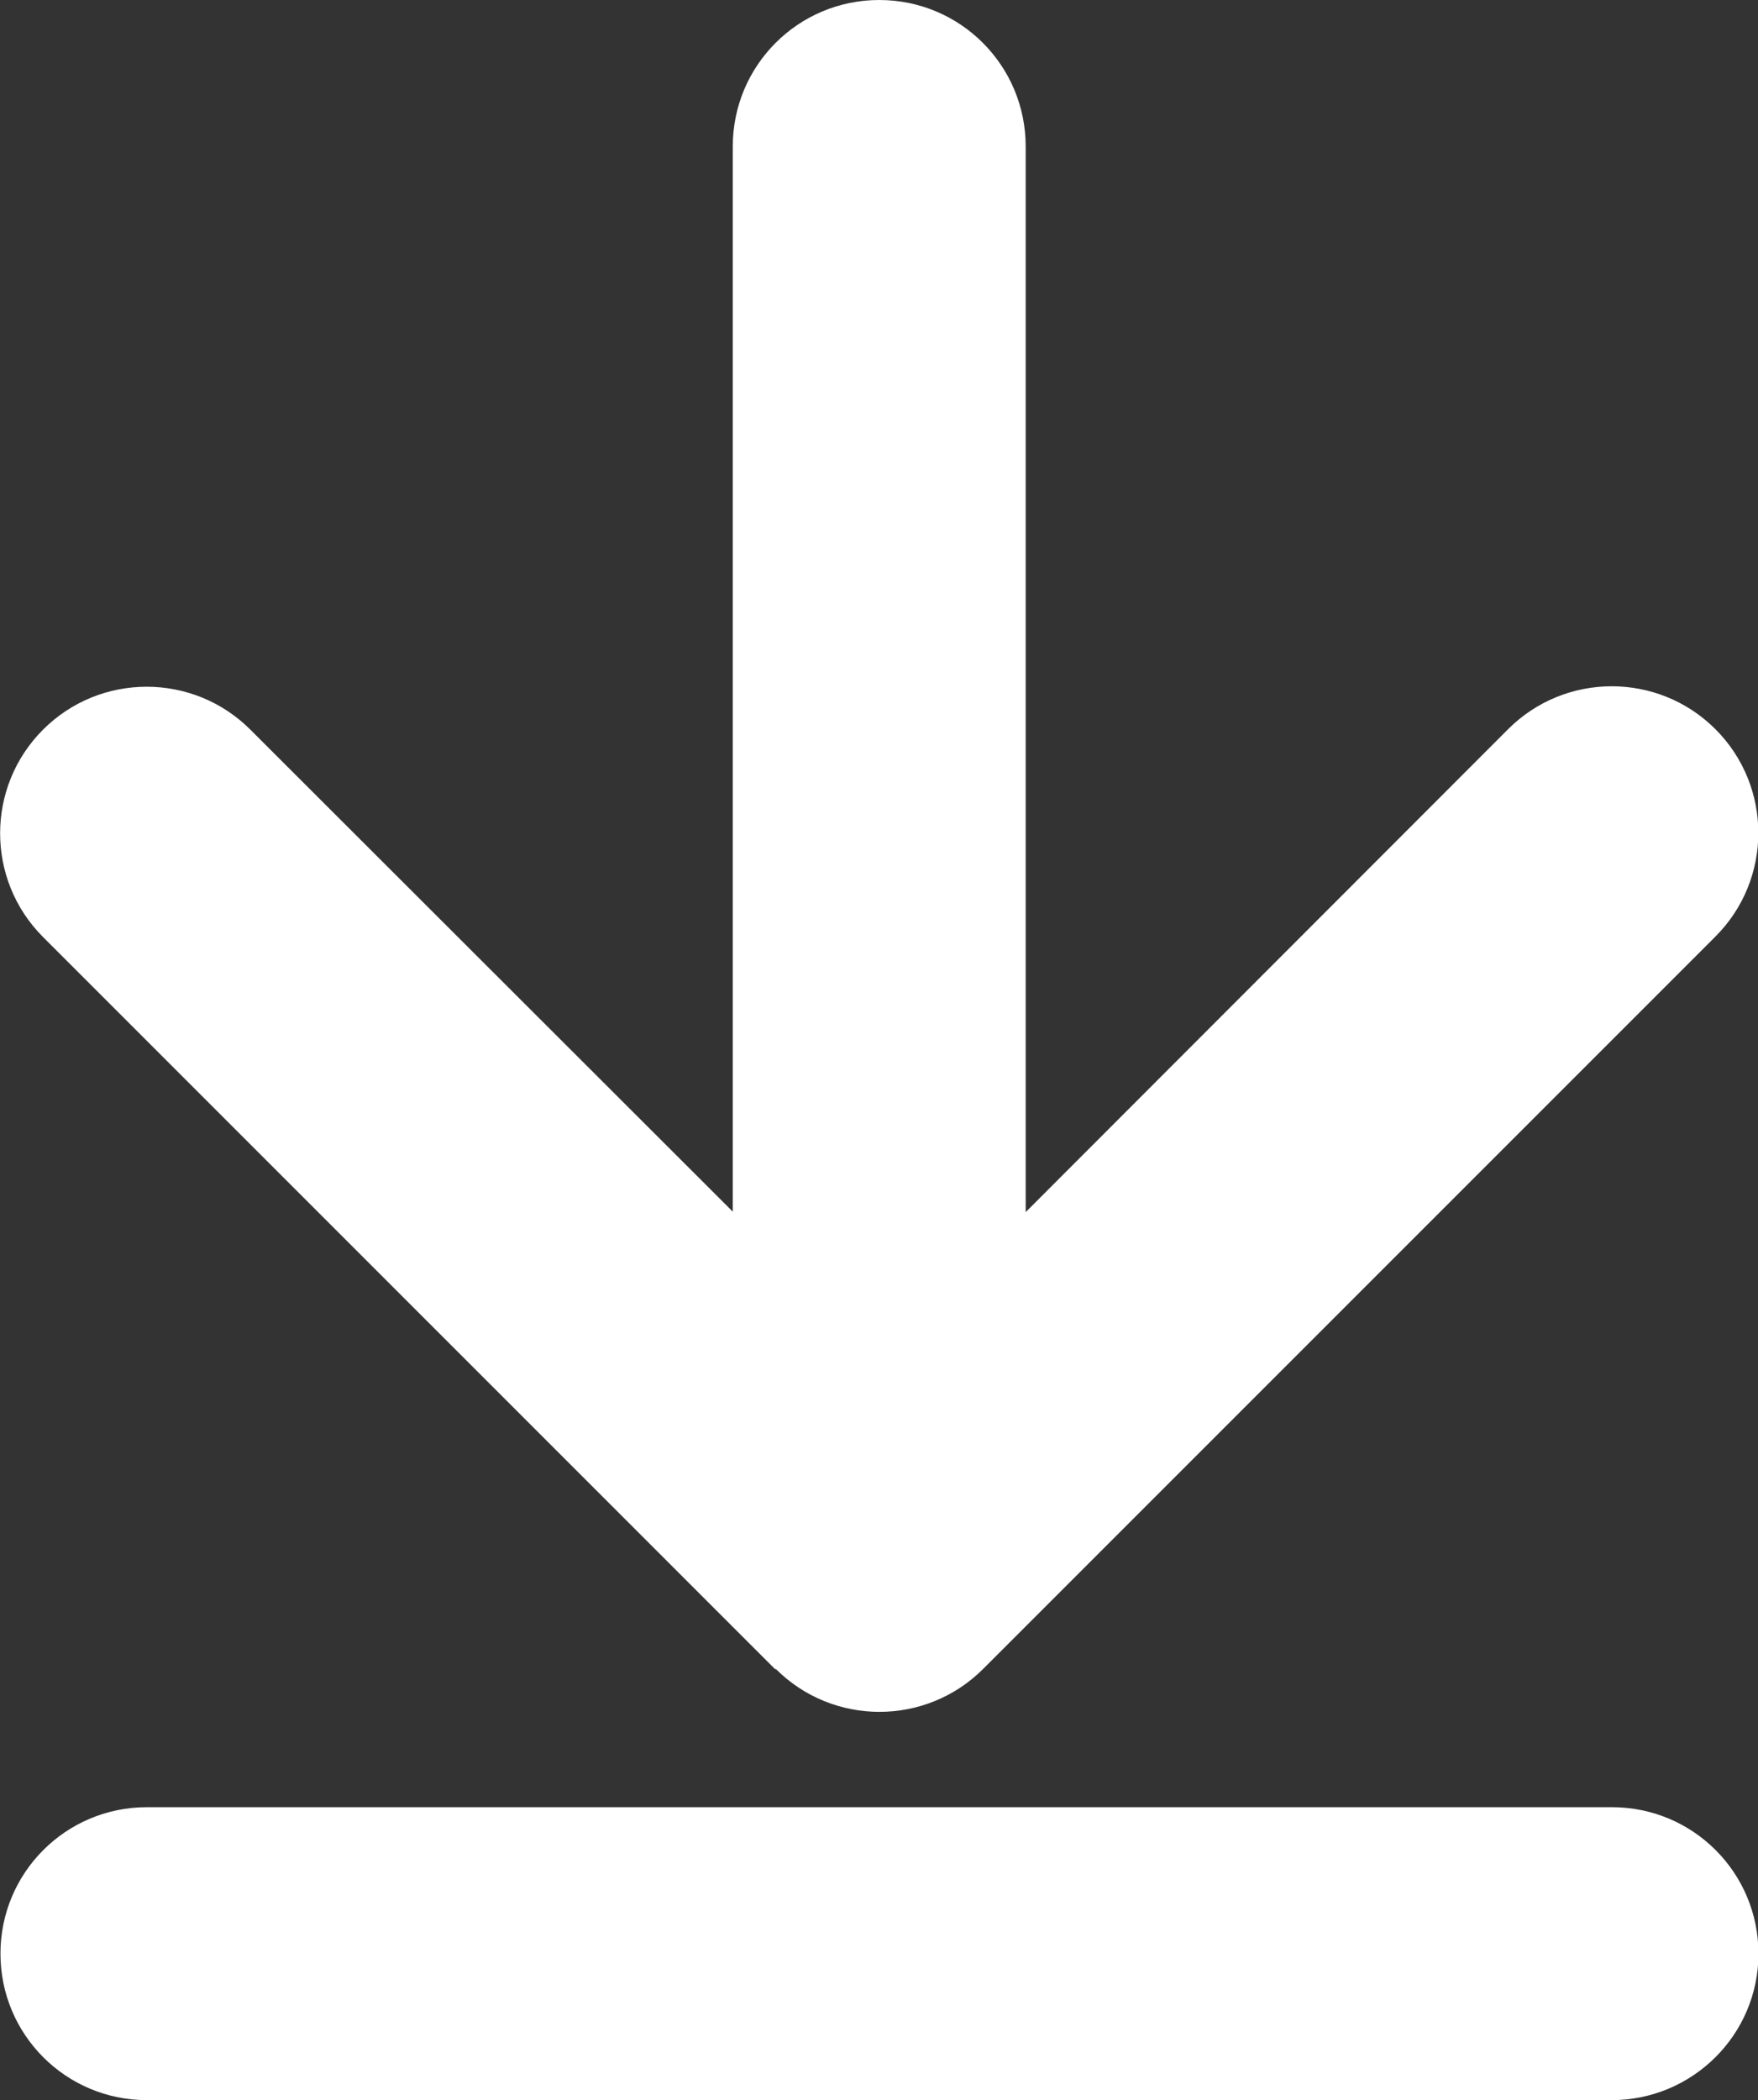
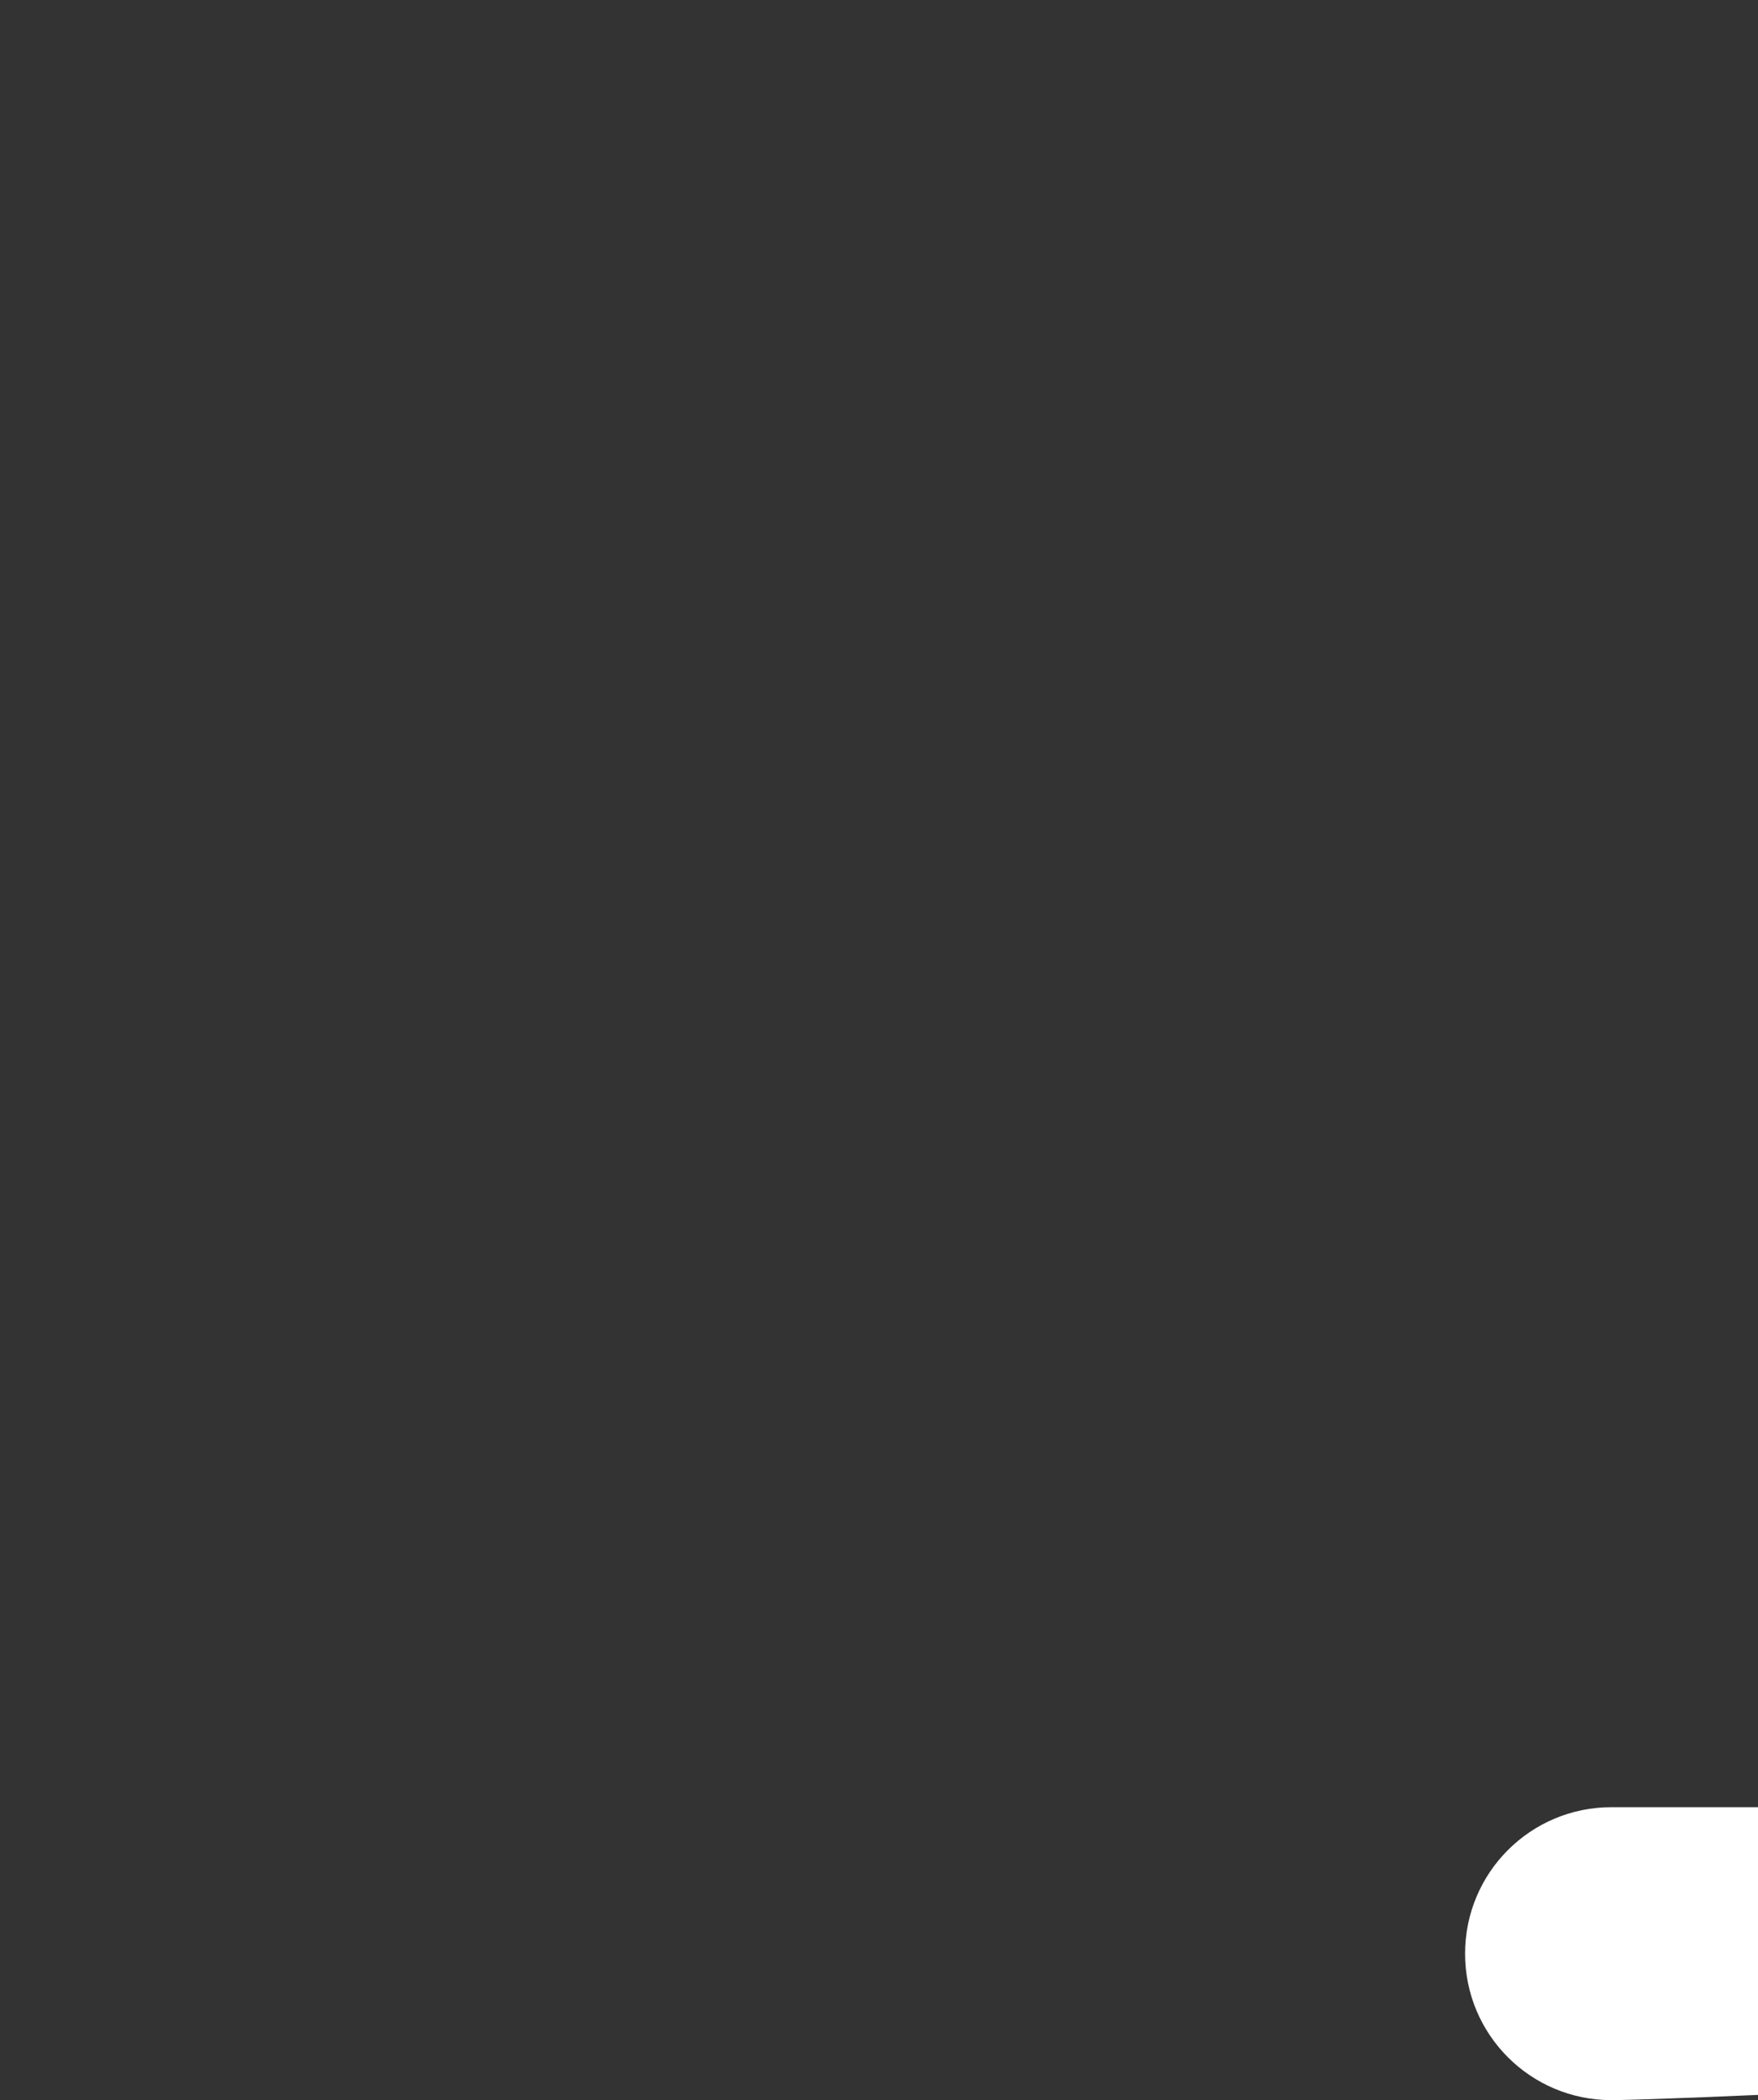
<svg xmlns="http://www.w3.org/2000/svg" version="1.1" x="0px" y="0px" viewBox="0 0 384.1 458.8" style="enable-background:new 0 0 384.1 458.8;" xml:space="preserve">
  <rect x="0" y="0" width="384.1" height="458.8" fill="#333333" stroke="none" />
  <style type="text/css">
	.st0{fill:#FFFFFF;}
</style>
  <g>
    <g>
-       <path class="st0" d="M169.5,364.6c12.5,12.5,32.8,12.5,45.3,0l160-160c12.5-12.5,12.5-32.8,0-45.3s-32.8-12.5-45.3,0L224.1,264.8    V32c0-17.7-14.3-32-32-32s-32,14.3-32,32v232.7L54.7,159.4c-12.5-12.5-32.8-12.5-45.3,0s-12.5,32.8,0,45.3l160,160L169.5,364.6z" />
-       <path class="st0" d="M352.1,458.8H32.1c-17.7,0-32-14.3-32-32s14.3-32,32-32h320.1c17.7,0,32,14.3,32,32S369.8,458.8,352.1,458.8z" />
+       <path class="st0" d="M352.1,458.8c-17.7,0-32-14.3-32-32s14.3-32,32-32h320.1c17.7,0,32,14.3,32,32S369.8,458.8,352.1,458.8z" />
    </g>
  </g>
</svg>